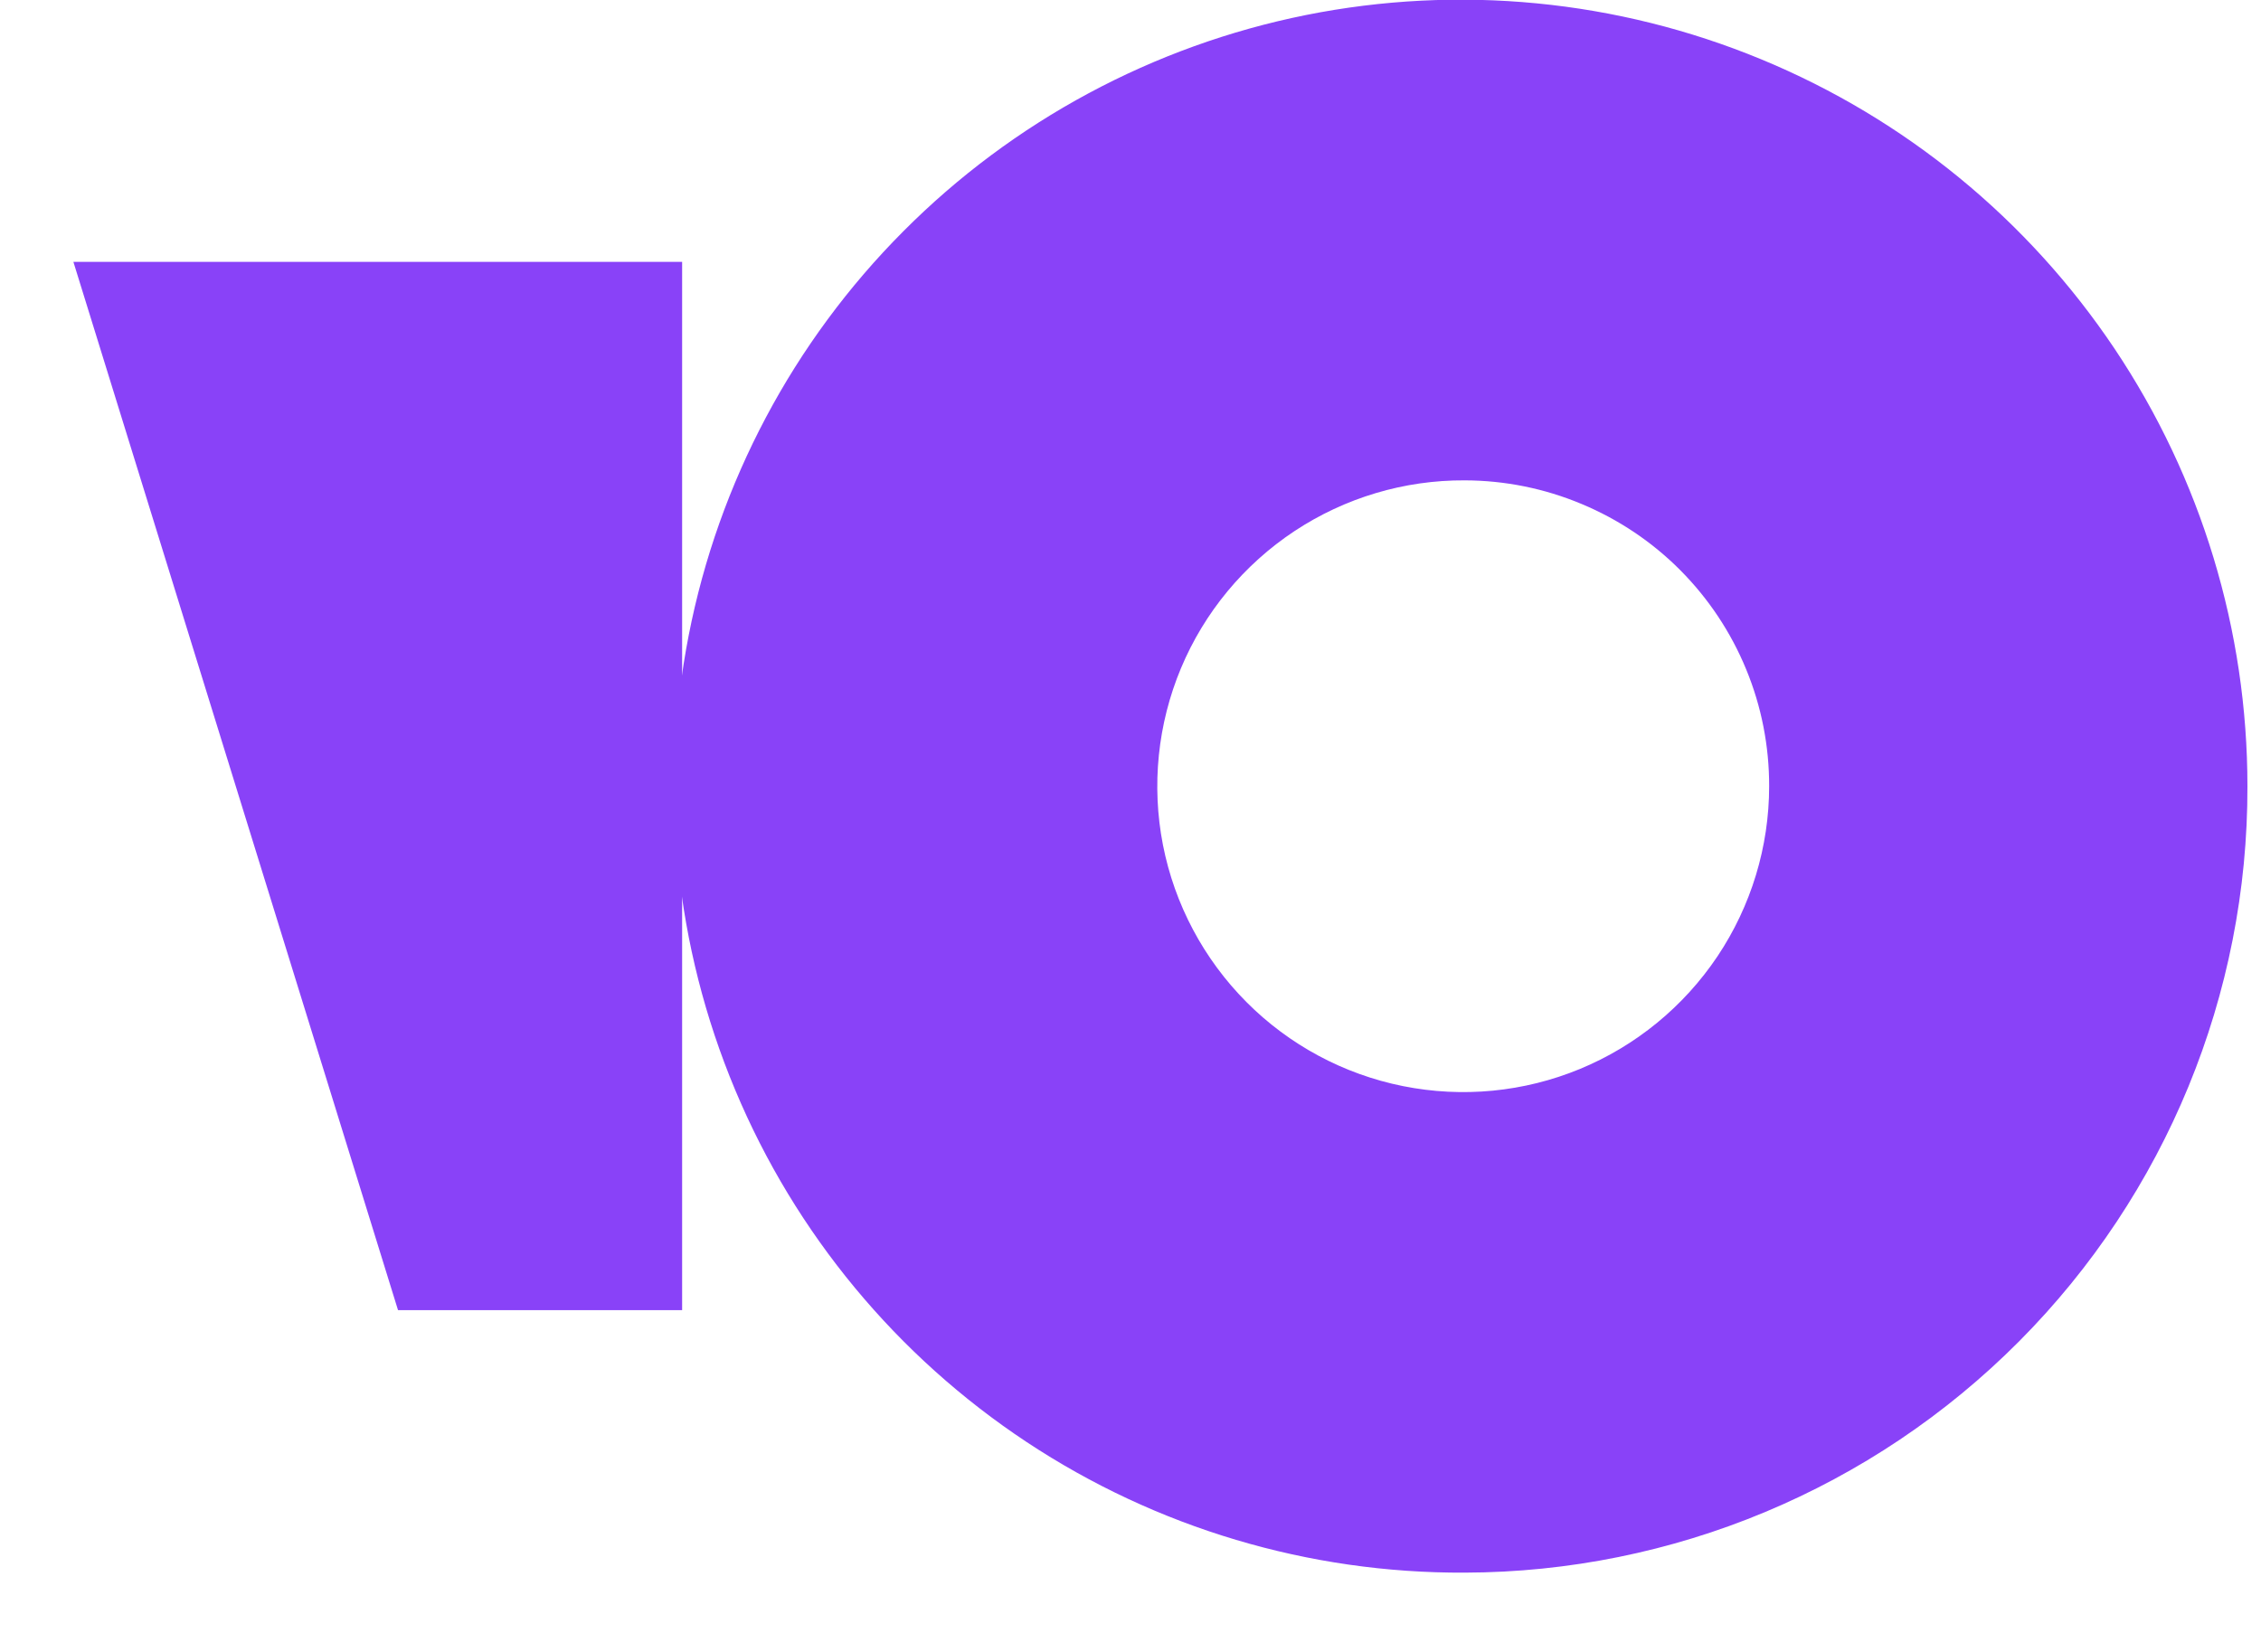
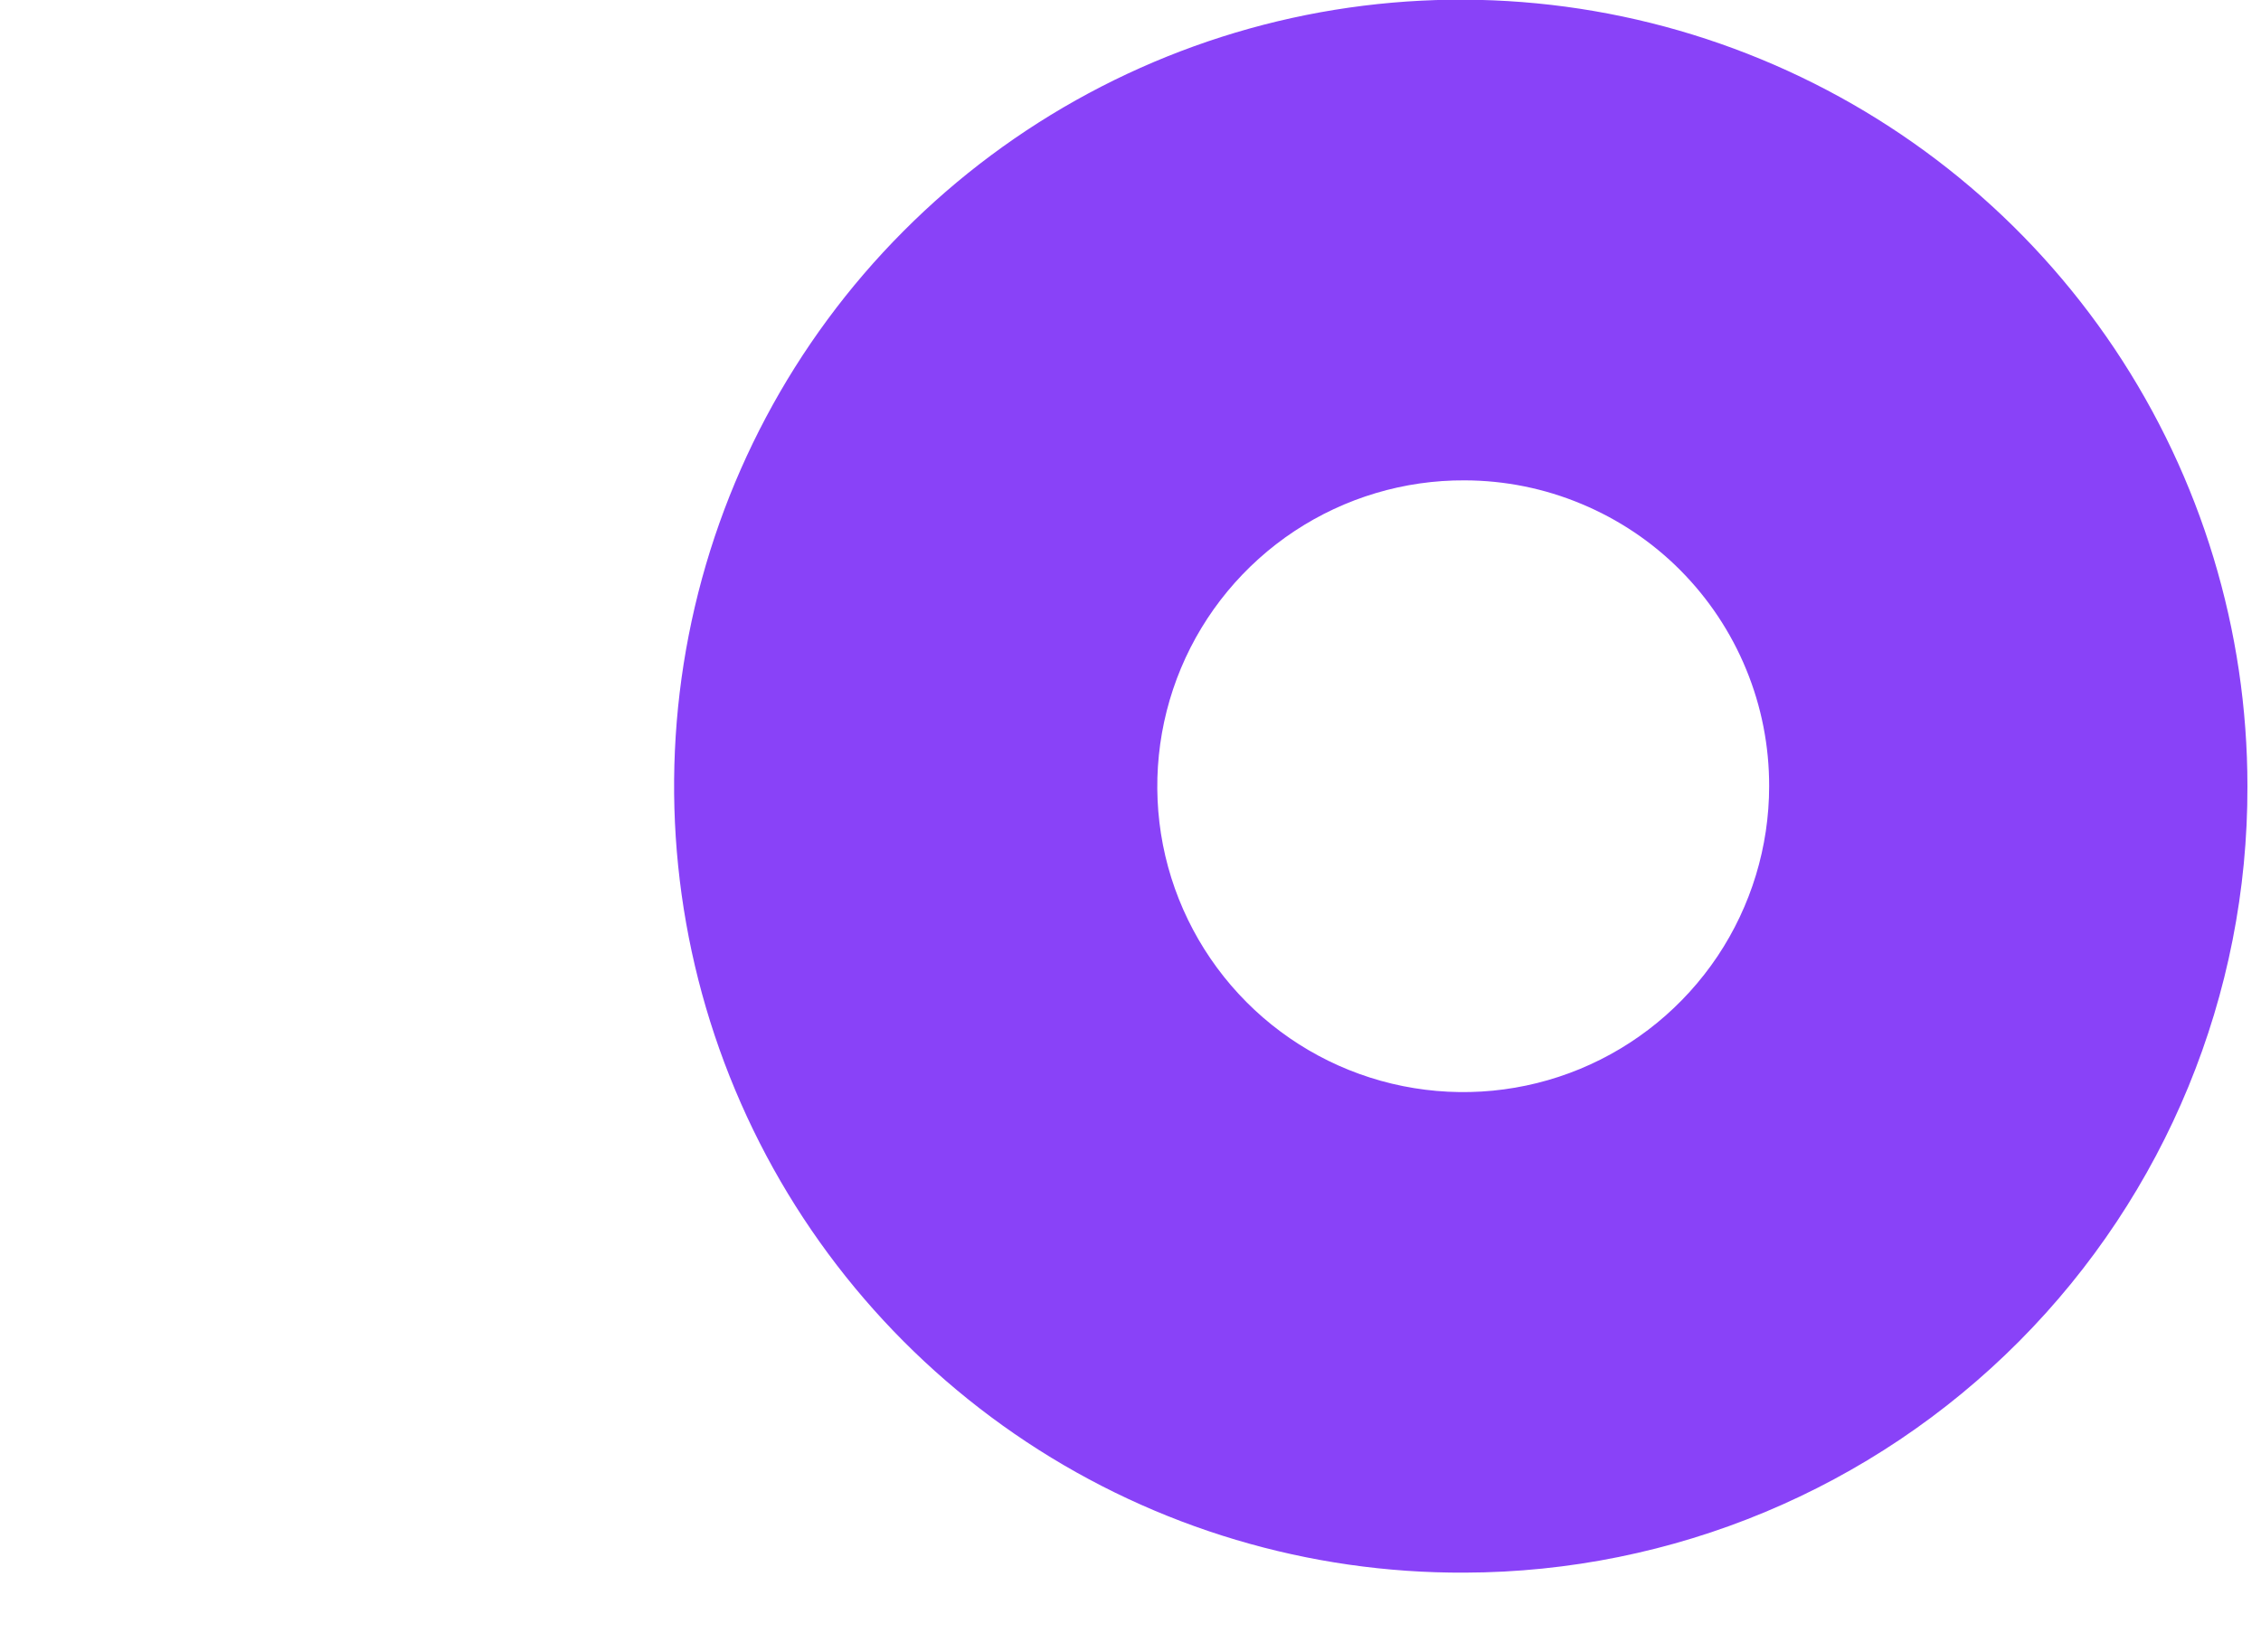
<svg xmlns="http://www.w3.org/2000/svg" width="26" height="19" viewBox="0 0 26 19" fill="none">
  <g clip-path="url(#clip0_2_276)">
    <path fill-rule="evenodd" clip-rule="evenodd" d="M16.844 18.088C15.053 18.097 13.299 17.574 11.806 16.586C10.312 15.597 9.145 14.188 8.454 12.536C7.762 10.883 7.576 9.063 7.92 7.305C8.264 5.547 9.122 3.931 10.386 2.662C11.649 1.392 13.261 0.526 15.017 0.173C16.773 -0.179 18.594 -0.003 20.25 0.681C21.905 1.364 23.321 2.524 24.317 4.012C25.313 5.501 25.844 7.252 25.844 9.043C25.85 11.436 24.905 13.733 23.217 15.429C21.529 17.125 19.237 18.082 16.844 18.088ZM16.844 5.525C16.147 5.521 15.466 5.725 14.885 6.109C14.304 6.494 13.85 7.042 13.581 7.684C13.312 8.327 13.24 9.035 13.373 9.718C13.507 10.402 13.841 11.03 14.332 11.524C14.823 12.018 15.45 12.355 16.133 12.492C16.816 12.629 17.524 12.561 18.168 12.295C18.812 12.029 19.362 11.578 19.75 10.999C20.137 10.42 20.344 9.739 20.344 9.043C20.345 8.582 20.256 8.126 20.08 7.699C19.905 7.273 19.648 6.886 19.323 6.559C18.998 6.232 18.611 5.973 18.186 5.796C17.761 5.618 17.305 5.526 16.844 5.525Z" fill="#8942F8" />
-     <path fill-rule="evenodd" clip-rule="evenodd" d="M4.577 15.069L0.844 3.012H7.844V15.069H4.577Z" fill="#8942F8" />
  </g>
  <defs>
    <clipPath id="clip0_2_276">
      <rect width="25" height="18.094" fill="white" transform="translate(0.844)" />
    </clipPath>
  </defs>
</svg>